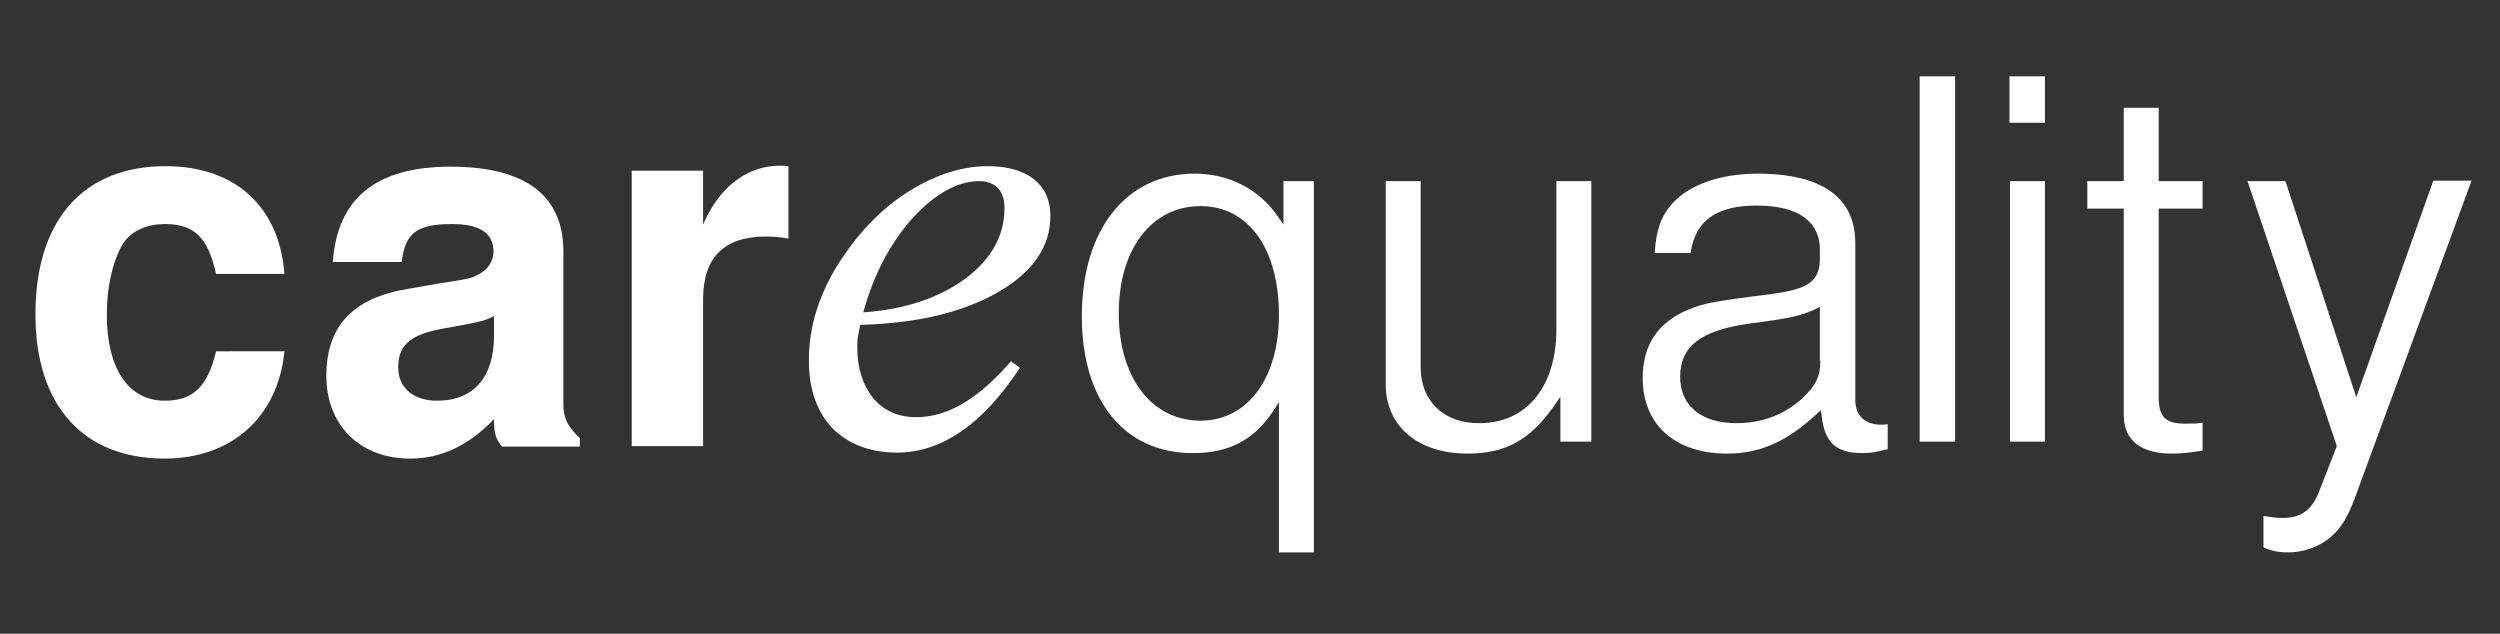
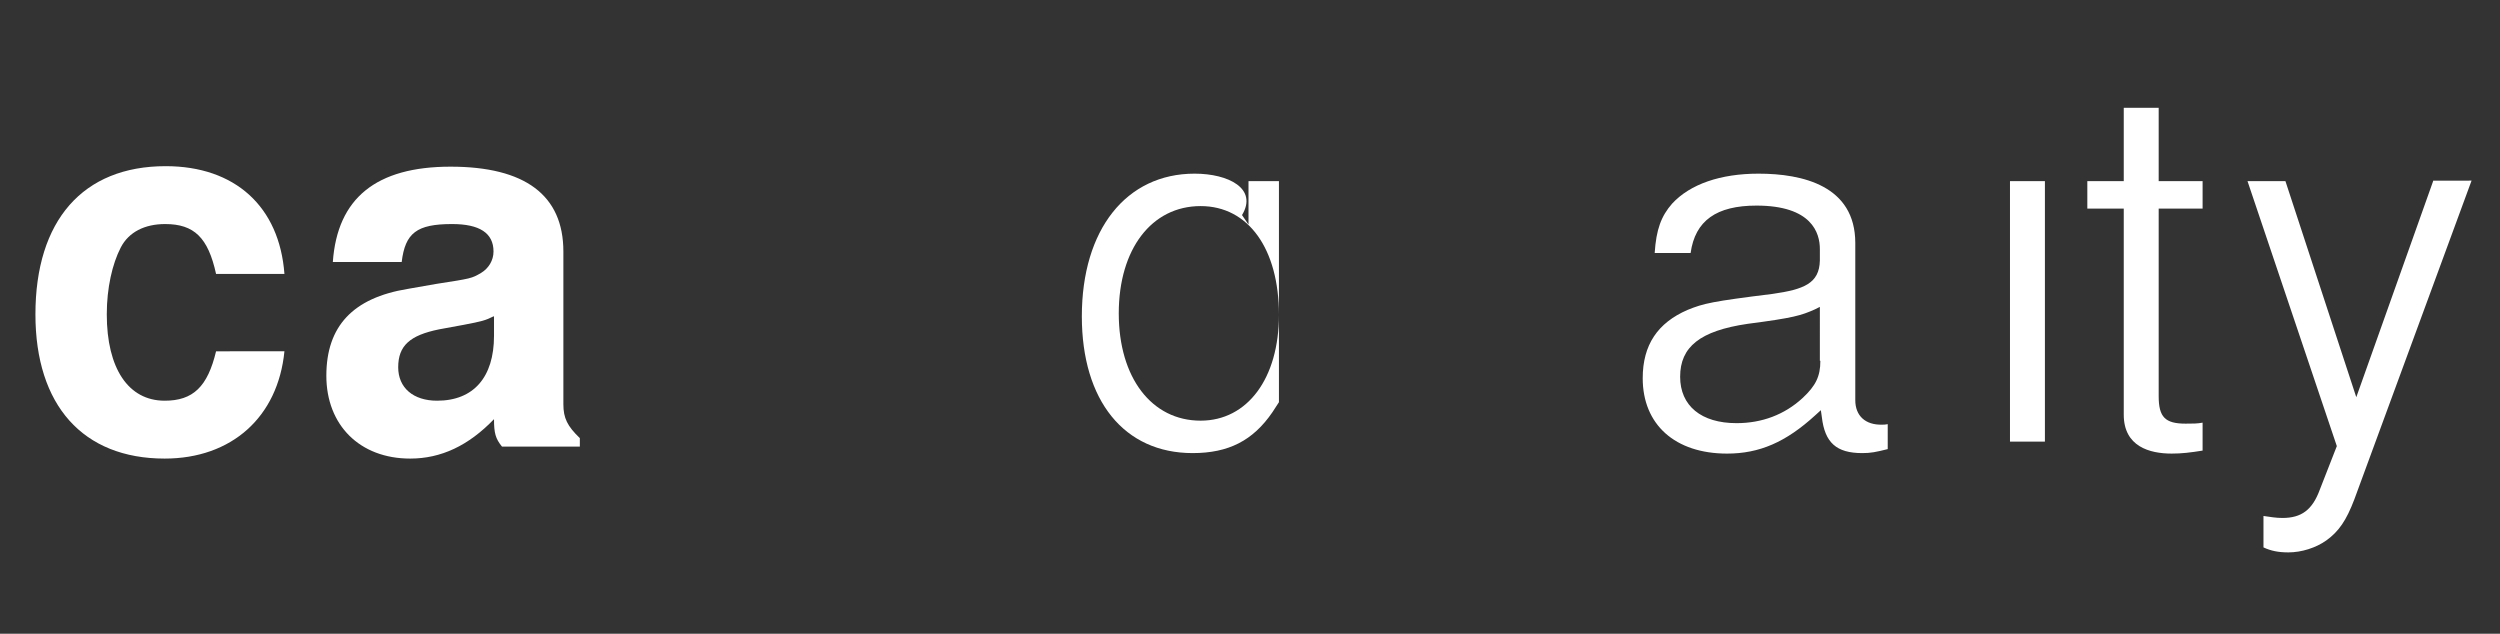
<svg xmlns="http://www.w3.org/2000/svg" version="1.1" id="Layer_1" x="0px" y="0px" viewBox="0 0 501 127" style="enable-background:new 0 0 501 127;" height="127" width="501" xml:space="preserve">
  <rect x="0" y="0" width="501" height="127" fill="#333333" stroke="none" />
  <style type="text/css">
	.st0{fill:#FFFFFF;}
</style>
  <g id="carequality_1_">
    <g>
      <g>
        <g>
-           <path class="st0" d="M239.4,34.8c-13.7,0-22.6,11.2-22.6,28.6c0,16.9,8.5,27.4,22.2,27.4c7.2,0,12.1-2.5,16-8.2l1.3-2v30.1h7      V36.3h-6.1v8.7l-1.3-1.9C252.1,37.8,246.2,34.8,239.4,34.8z M256.3,63.1c0,12.7-6.3,21.2-15.7,21.2c-9.8,0-16.4-8.6-16.4-21.5      c0-12.9,6.6-21.5,16.4-21.5C250.2,41.3,256.3,49.9,256.3,63.1z" />
-           <path class="st0" d="M284.7,73.6V36.3h-7V77c0,8.4,6.4,13.9,16.4,13.9c7.6,0,12.5-2.7,17.3-9.5l1.3-1.9v9h6.2V36.3h-7V66      c0,11.5-6,18.8-15.4,18.8C289.4,84.9,284.7,80.4,284.7,73.6z" />
+           <path class="st0" d="M239.4,34.8c-13.7,0-22.6,11.2-22.6,28.6c0,16.9,8.5,27.4,22.2,27.4c7.2,0,12.1-2.5,16-8.2l1.3-2v30.1V36.3h-6.1v8.7l-1.3-1.9C252.1,37.8,246.2,34.8,239.4,34.8z M256.3,63.1c0,12.7-6.3,21.2-15.7,21.2c-9.8,0-16.4-8.6-16.4-21.5      c0-12.9,6.6-21.5,16.4-21.5C250.2,41.3,256.3,49.9,256.3,63.1z" />
          <path class="st0" d="M371.8,80.2V48.7c0-11.5-10.6-13.9-19.4-13.9c-7.6,0-13.7,2.1-17.3,6c-2.2,2.5-3.2,5.2-3.5,9.9h7.2      c0.9-6.5,5.2-9.5,13.2-9.5c11.1,0,12.7,5.5,12.7,8.7v2.3c-0.1,4.6-3.2,5.8-9.5,6.7c-12.1,1.5-13.8,1.9-17,3.2c-6,2.6-9,7-9,13.7      c0,9.3,6.5,15.1,16.9,15.1c6.5,0,11.8-2.3,17.7-7.7l1.1-1l0.2,1.4c0.6,5.1,2.9,7.2,8.1,7.2c1.7,0,2.7-0.2,5.1-0.8v-5      c-0.4,0.1-0.8,0.1-1.1,0.1C373.8,85.2,371.8,83.3,371.8,80.2z M364.8,72.3c0,3.1-0.9,5-3.6,7.5c-3.6,3.3-8.1,5-13.2,5      c-7.1,0-11.3-3.5-11.3-9.3c0-6,4-9.2,13.5-10.6c9.3-1.2,10.8-1.7,13.5-2.9l1-0.5V72.3z" />
-           <rect x="384.7" y="15.3" class="st0" width="7.1" height="73.2" />
          <rect x="402.8" y="36.3" class="st0" width="7" height="52.2" />
-           <rect x="402.7" y="15.3" class="st0" width="7.1" height="9.3" />
          <path class="st0" d="M432.6,21.6h-7v14.7h-7.3v5.5h7.3v41.3c0,6.4,5.2,7.8,9.6,7.8c2,0,3.7-0.2,6.2-0.6v-5.6      c-1,0.2-2,0.2-3.4,0.2c-4.1,0-5.4-1.3-5.4-5.5V41.8h8.8v-5.5h-8.8V21.6z" />
          <path class="st0" d="M487.6,36.3l-15.4,43.3L458,36.3h-7.6l17.9,53.1l-3.4,8.7c-1.5,4.1-3.7,5.7-7.5,5.7c-1.3,0-2.4-0.2-3.8-0.4      v6.3c1.5,0.7,3,1,5,1c2.6,0,5.5-0.9,7.6-2.4c2.5-1.8,4-4,5.6-8.2l23.5-63.9H487.6z" />
        </g>
      </g>
    </g>
    <g>
      <g>
-         <path class="st0" d="M172.4,65.1c-0.2,1-0.4,1.9-0.5,2.6c-0.1,0.7-0.1,1.4-0.1,1.9c0,4.2,1.1,7.6,3.2,10.2c2.1,2.5,5,3.8,8.6,3.8     c3.1,0,6.2-0.9,9.3-2.7c3.1-1.8,6.3-4.6,9.7-8.5l1.8,1.3c-3.7,5.6-7.6,9.9-11.7,12.7c-4.2,2.9-8.5,4.3-12.9,4.3     c-5.5,0-9.8-1.7-13-4.9c-3.1-3.3-4.7-7.8-4.7-13.6c0-3.4,0.5-6.8,1.6-10.2c1.1-3.4,2.7-6.7,4.8-9.9c3.9-5.9,8.4-10.5,13.7-13.8     c5.3-3.3,10.5-5,15.8-5c3.9,0,7,0.9,9.2,2.6c2.2,1.8,3.3,4.2,3.3,7.4c0,6.1-3.5,11.2-10.4,15.2C193,62.6,183.8,64.8,172.4,65.1z      M173,62.6c8.4-0.6,15.2-2.9,20.5-6.8c5.2-3.9,7.8-8.6,7.8-14.1c0-1.7-0.4-3-1.3-4c-0.9-0.9-2.1-1.4-3.7-1.4     c-4.4,0-8.9,2.5-13.4,7.4C178.4,48.7,175.1,55,173,62.6z" />
-       </g>
+         </g>
    </g>
    <g>
      <g>
        <path class="st0" d="M43.3,54.9c-1.6-7.3-4.4-10-10.2-10c-4.1,0-7.3,1.6-8.9,4.7c-1.7,3.3-2.8,8.1-2.8,13.4     c0,10.8,4.3,17.3,11.6,17.3c5.7,0,8.6-2.8,10.3-9.9H57C55.7,83.6,46.4,91.9,33,91.9C16.6,91.9,7.1,81.2,7.1,63     c0-18.8,9.5-29.7,26.1-29.7c13.9,0,22.8,8.1,23.8,21.6H43.3z" />
        <path class="st0" d="M116.2,89.5h-15.6C99.3,87.9,99,86.8,99,84c-5.1,5.3-10.6,7.9-16.8,7.9c-10.1,0-16.8-6.7-16.8-16.6     s5.3-15.6,16.3-17.4l5.7-1c7.1-1.1,7.1-1.1,9-2.2c1.5-0.9,2.5-2.5,2.5-4.3c0-3.7-2.8-5.5-8.3-5.5c-7.1,0-9.4,1.8-10.1,7.6H66.7     c0.9-12.8,8.7-19.1,23.6-19.1c14.9,0,22.6,5.7,22.6,17V81c0,2.8,0.8,4.4,3.3,6.8V89.5z M98.9,63.4c-1.6,0.8-2.3,1-6,1.7l-4.9,0.9     c-5.9,1.2-8.2,3.3-8.2,7.6c0,4.1,3,6.7,7.8,6.7c7.3,0,11.4-4.7,11.4-13V63.4z" />
-         <path class="st0" d="M140.9,34.2v10.8c3.2-7.5,8.8-11.8,15.4-11.8c0.6,0,0.9,0,1.7,0.1v14.5c-1.9-0.3-3-0.4-4.5-0.4     c-8.4,0-12.6,4.2-12.6,12.6v29.4h-14.3V34.2H140.9z" />
      </g>
    </g>
  </g>
</svg>